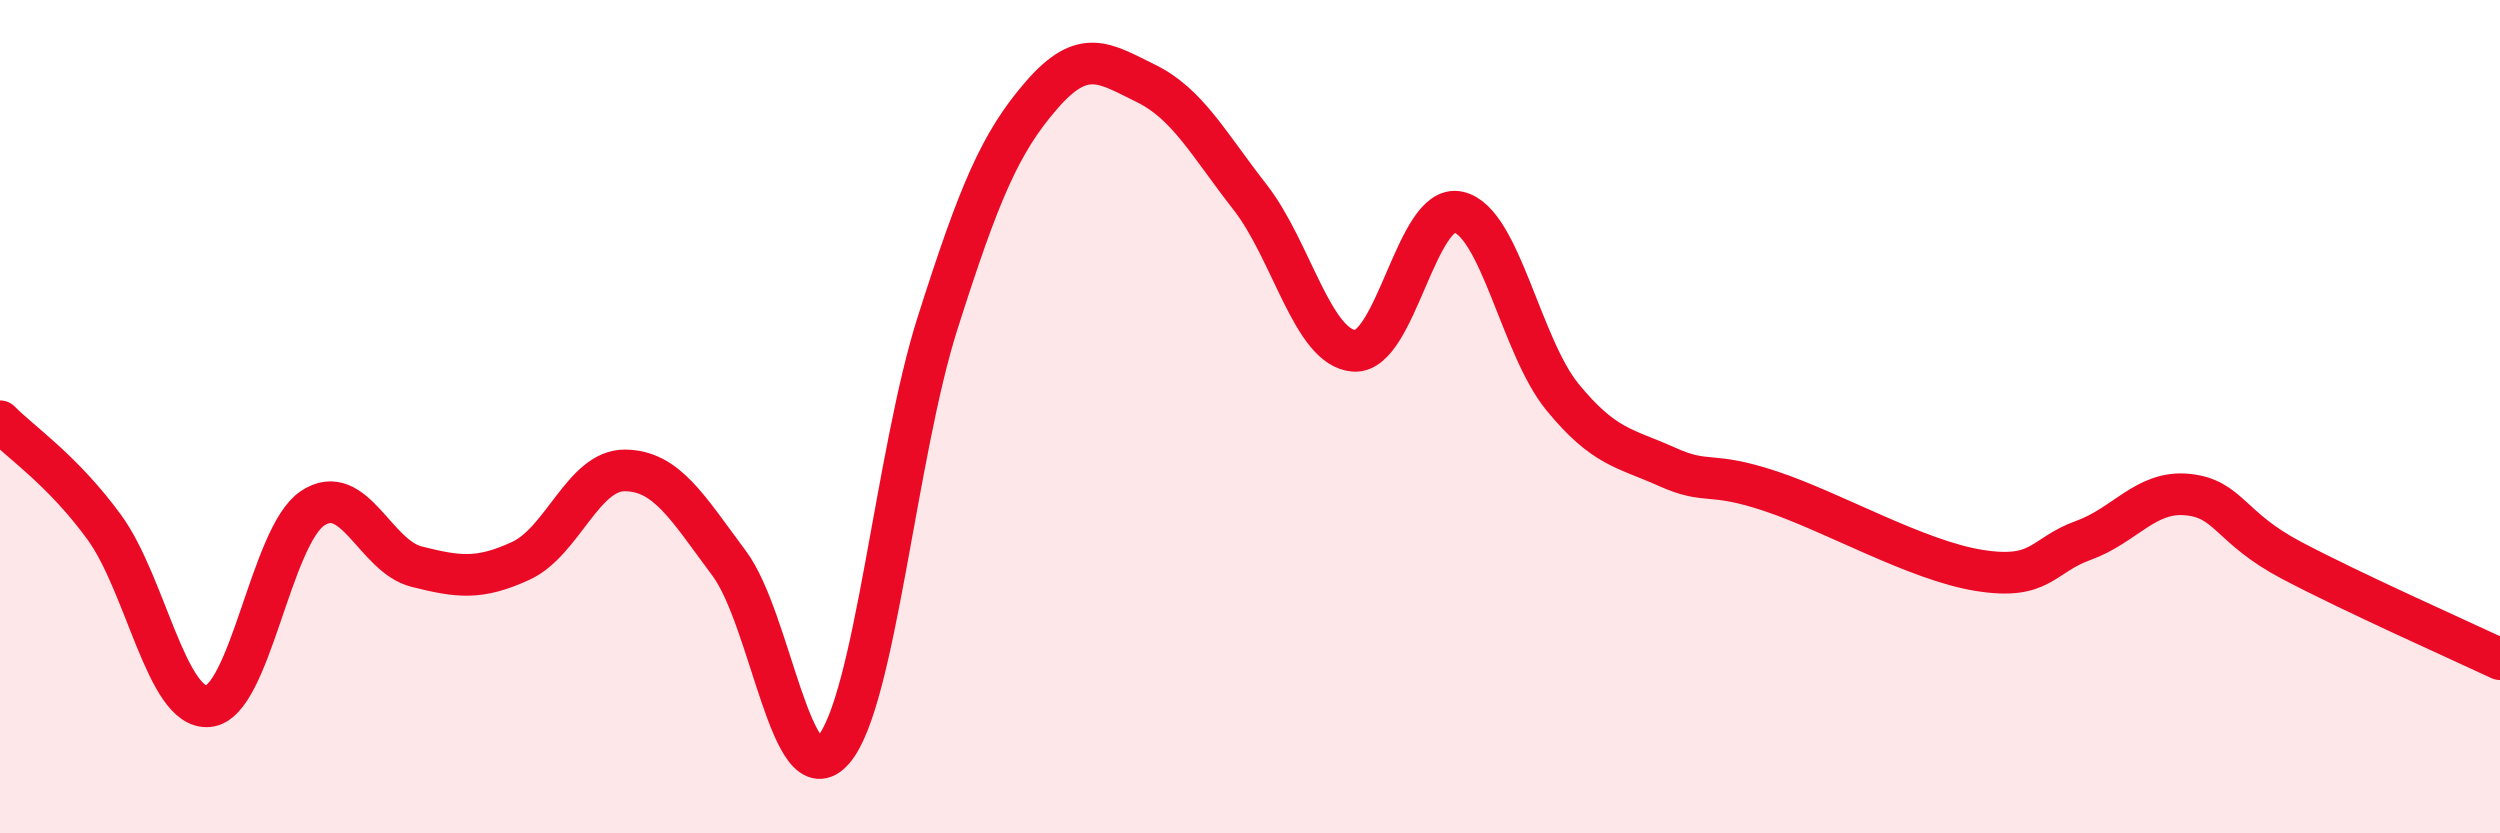
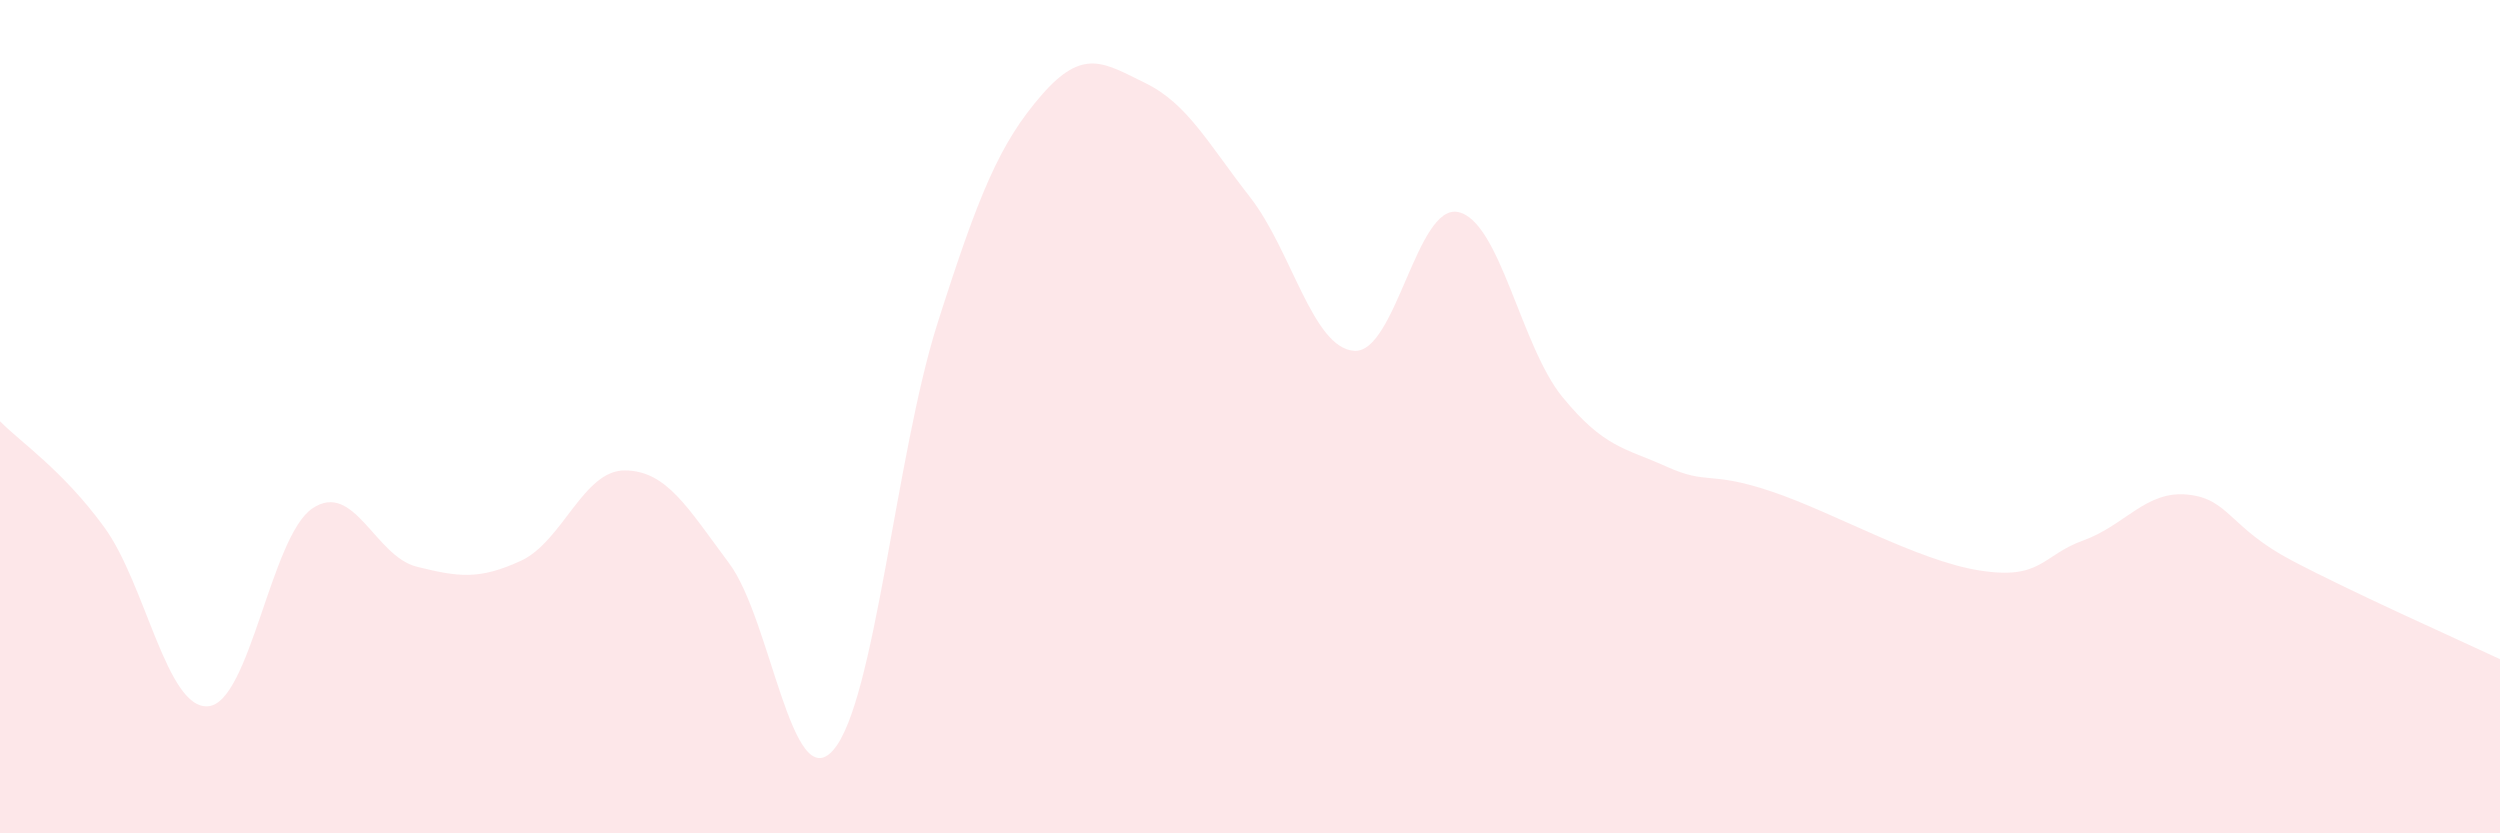
<svg xmlns="http://www.w3.org/2000/svg" width="60" height="20" viewBox="0 0 60 20">
  <path d="M 0,10.11 C 0.5,10.62 1.5,11.28 2.5,12.65 C 3.5,14.02 4,17.04 5,16.95 C 6,16.86 6.5,12.87 7.5,12.2 C 8.5,11.53 9,13.35 10,13.6 C 11,13.85 11.5,13.92 12.5,13.46 C 13.5,13 14,11.28 15,11.29 C 16,11.3 16.5,12.18 17.5,13.52 C 18.5,14.86 19,19.15 20,18 C 21,16.85 21.5,10.9 22.5,7.76 C 23.5,4.62 24,3.43 25,2.28 C 26,1.13 26.5,1.51 27.5,2 C 28.5,2.49 29,3.45 30,4.73 C 31,6.01 31.5,8.35 32.5,8.42 C 33.5,8.49 34,4.87 35,5.09 C 36,5.31 36.5,8.31 37.5,9.53 C 38.5,10.75 39,10.75 40,11.2 C 41,11.65 41,11.29 42.5,11.79 C 44,12.29 46,13.45 47.5,13.69 C 49,13.93 49,13.33 50,12.97 C 51,12.61 51.5,11.77 52.5,11.87 C 53.5,11.97 53.5,12.66 55,13.45 C 56.5,14.24 59,15.35 60,15.82L60 20L0 20Z" fill="#EB0A25" opacity="0.1" stroke-linecap="round" stroke-linejoin="round" />
-   <path d="M 0,10.11 C 0.5,10.62 1.5,11.28 2.5,12.65 C 3.5,14.02 4,17.04 5,16.95 C 6,16.86 6.5,12.87 7.5,12.2 C 8.5,11.53 9,13.35 10,13.6 C 11,13.85 11.5,13.92 12.5,13.46 C 13.5,13 14,11.28 15,11.29 C 16,11.3 16.5,12.18 17.5,13.52 C 18.5,14.86 19,19.15 20,18 C 21,16.85 21.5,10.9 22.5,7.76 C 23.5,4.62 24,3.43 25,2.28 C 26,1.13 26.5,1.51 27.5,2 C 28.5,2.49 29,3.45 30,4.73 C 31,6.01 31.5,8.35 32.5,8.42 C 33.5,8.49 34,4.87 35,5.09 C 36,5.31 36.5,8.31 37.5,9.53 C 38.5,10.75 39,10.75 40,11.2 C 41,11.65 41,11.29 42.5,11.79 C 44,12.29 46,13.45 47.5,13.69 C 49,13.93 49,13.33 50,12.97 C 51,12.61 51.5,11.77 52.5,11.87 C 53.5,11.97 53.5,12.66 55,13.45 C 56.5,14.24 59,15.35 60,15.82" stroke="#EB0A25" stroke-width="1" fill="none" stroke-linecap="round" stroke-linejoin="round" />
</svg>